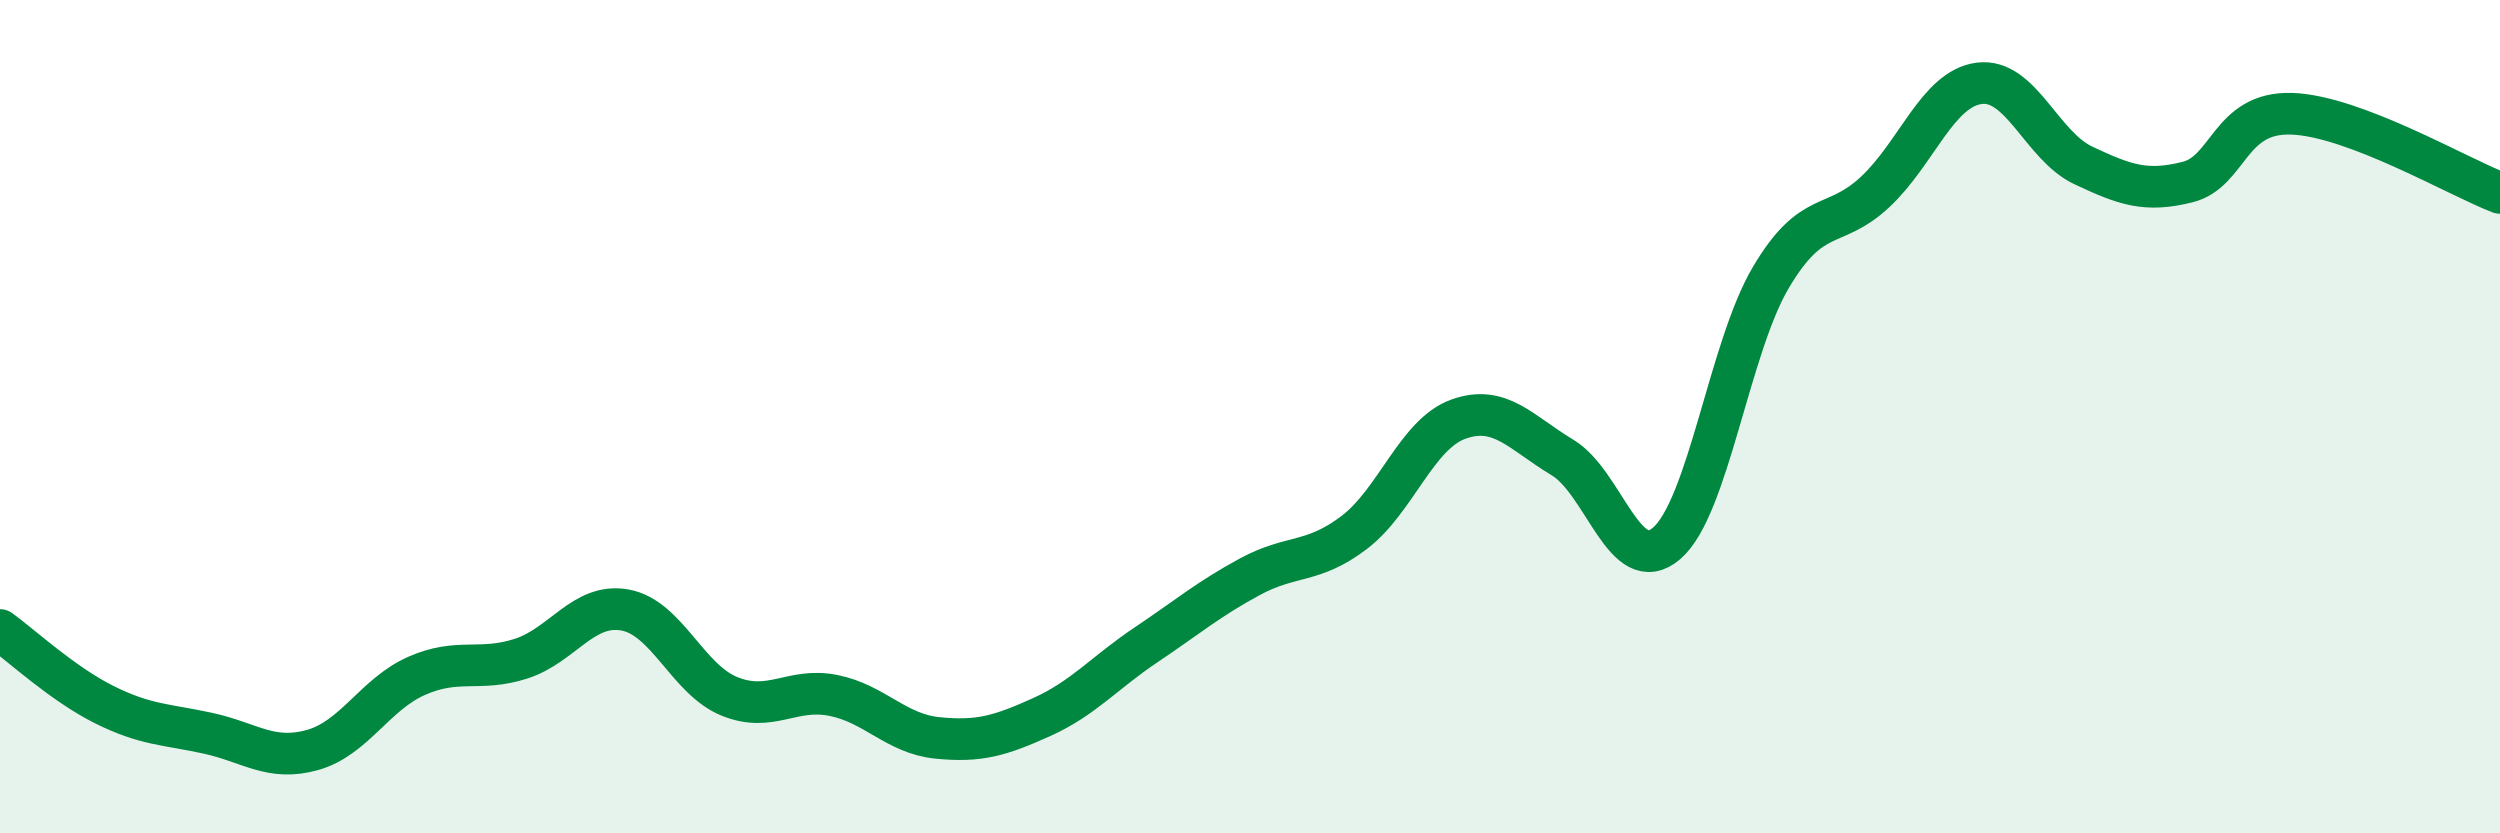
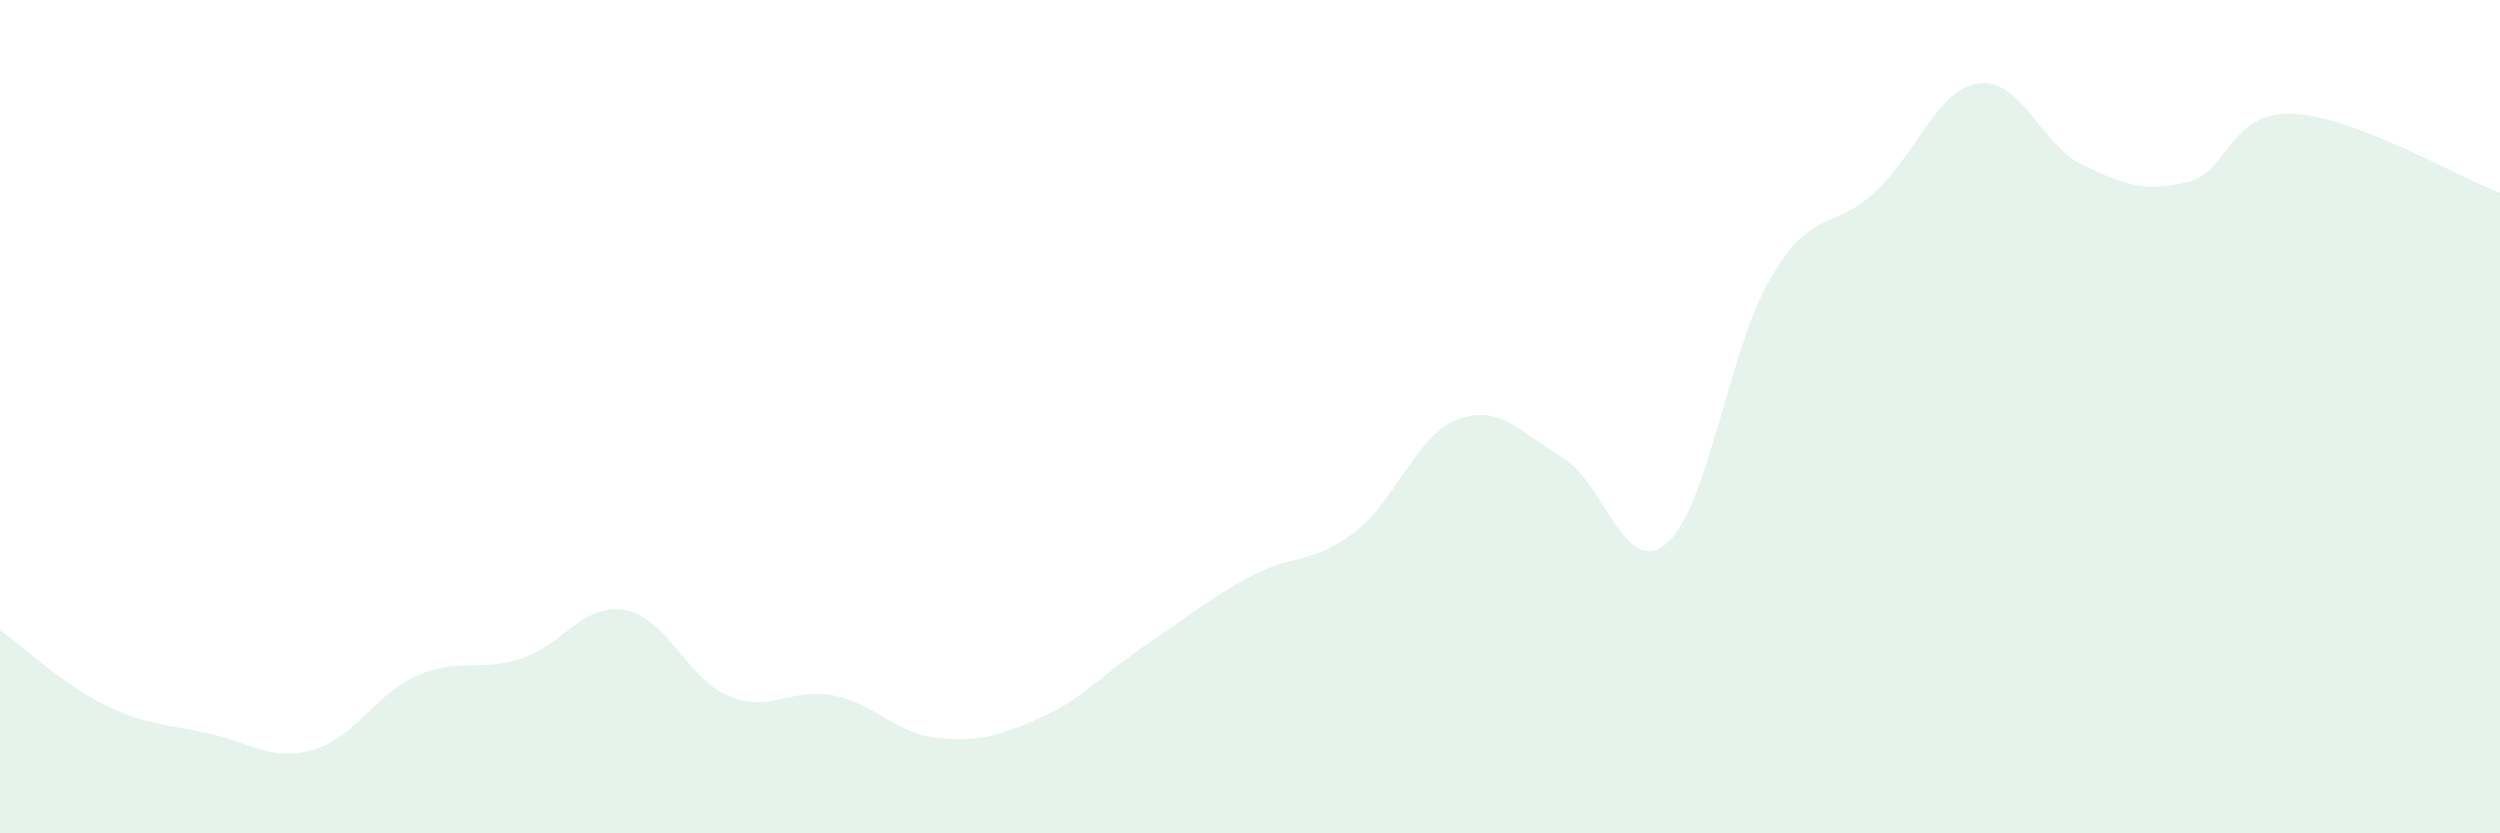
<svg xmlns="http://www.w3.org/2000/svg" width="60" height="20" viewBox="0 0 60 20">
  <path d="M 0,15.12 C 0.5,15.48 1.5,16.41 2.5,16.91 C 3.5,17.41 4,17.38 5,17.6 C 6,17.82 6.5,18.28 7.5,18 C 8.5,17.72 9,16.66 10,16.22 C 11,15.78 11.5,16.13 12.5,15.81 C 13.5,15.49 14,14.46 15,14.64 C 16,14.82 16.5,16.3 17.5,16.71 C 18.5,17.12 19,16.49 20,16.69 C 21,16.89 21.5,17.61 22.5,17.71 C 23.5,17.81 24,17.66 25,17.21 C 26,16.76 26.5,16.15 27.5,15.48 C 28.5,14.81 29,14.38 30,13.84 C 31,13.3 31.5,13.54 32.5,12.78 C 33.5,12.02 34,10.42 35,10.06 C 36,9.7 36.5,10.38 37.5,10.98 C 38.5,11.58 39,13.9 40,13.04 C 41,12.18 41.5,8.35 42.5,6.66 C 43.5,4.97 44,5.54 45,4.61 C 46,3.68 46.5,2.13 47.5,2 C 48.5,1.87 49,3.5 50,3.97 C 51,4.44 51.5,4.62 52.5,4.37 C 53.5,4.12 53.5,2.68 55,2.73 C 56.5,2.78 59,4.25 60,4.63L60 20L0 20Z" fill="#008740" opacity="0.1" stroke-linecap="round" stroke-linejoin="round" />
-   <path d="M 0,15.12 C 0.5,15.48 1.5,16.41 2.5,16.91 C 3.5,17.41 4,17.38 5,17.6 C 6,17.82 6.5,18.28 7.5,18 C 8.5,17.72 9,16.66 10,16.22 C 11,15.78 11.5,16.13 12.5,15.81 C 13.5,15.49 14,14.46 15,14.64 C 16,14.82 16.5,16.3 17.5,16.71 C 18.5,17.12 19,16.49 20,16.69 C 21,16.89 21.5,17.61 22.5,17.71 C 23.5,17.81 24,17.66 25,17.21 C 26,16.76 26.5,16.15 27.5,15.48 C 28.5,14.81 29,14.38 30,13.84 C 31,13.3 31.5,13.54 32.5,12.78 C 33.5,12.02 34,10.42 35,10.06 C 36,9.7 36.5,10.38 37.5,10.98 C 38.5,11.58 39,13.9 40,13.04 C 41,12.18 41.5,8.35 42.5,6.66 C 43.5,4.97 44,5.54 45,4.61 C 46,3.68 46.5,2.13 47.5,2 C 48.5,1.87 49,3.5 50,3.97 C 51,4.44 51.5,4.62 52.5,4.37 C 53.5,4.12 53.5,2.68 55,2.73 C 56.5,2.78 59,4.25 60,4.63" stroke="#008740" stroke-width="1" fill="none" stroke-linecap="round" stroke-linejoin="round" />
</svg>